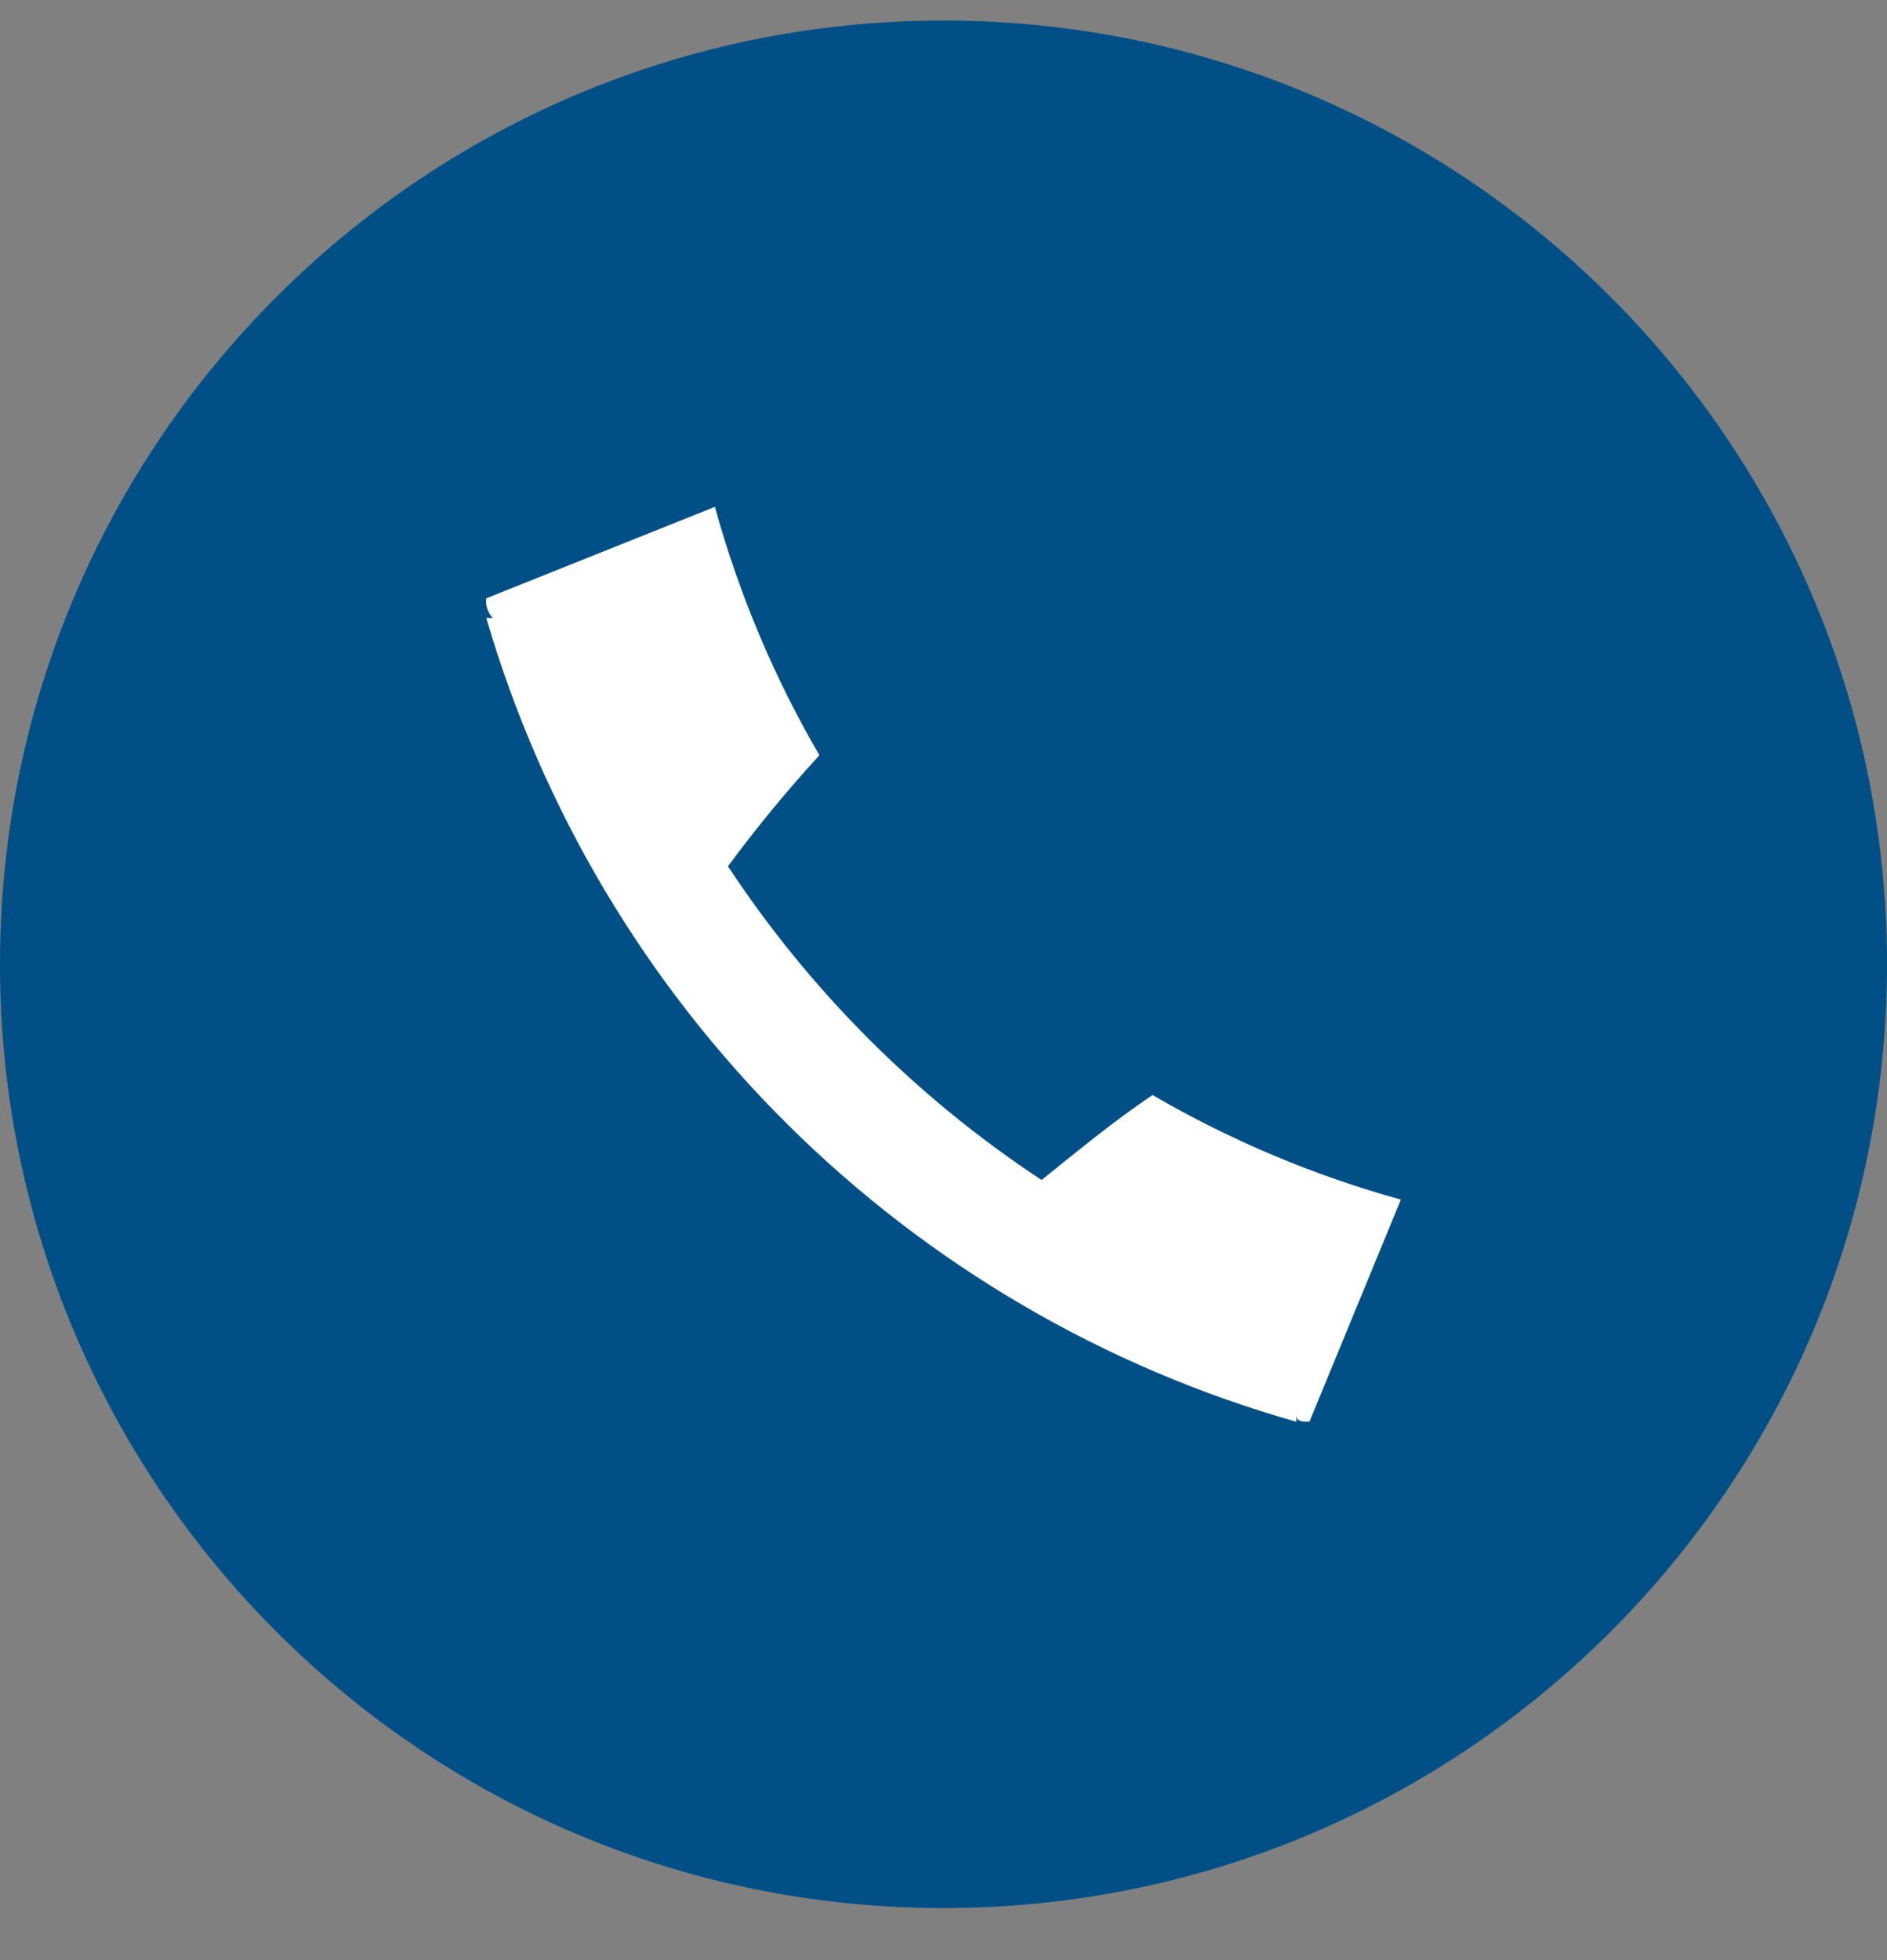
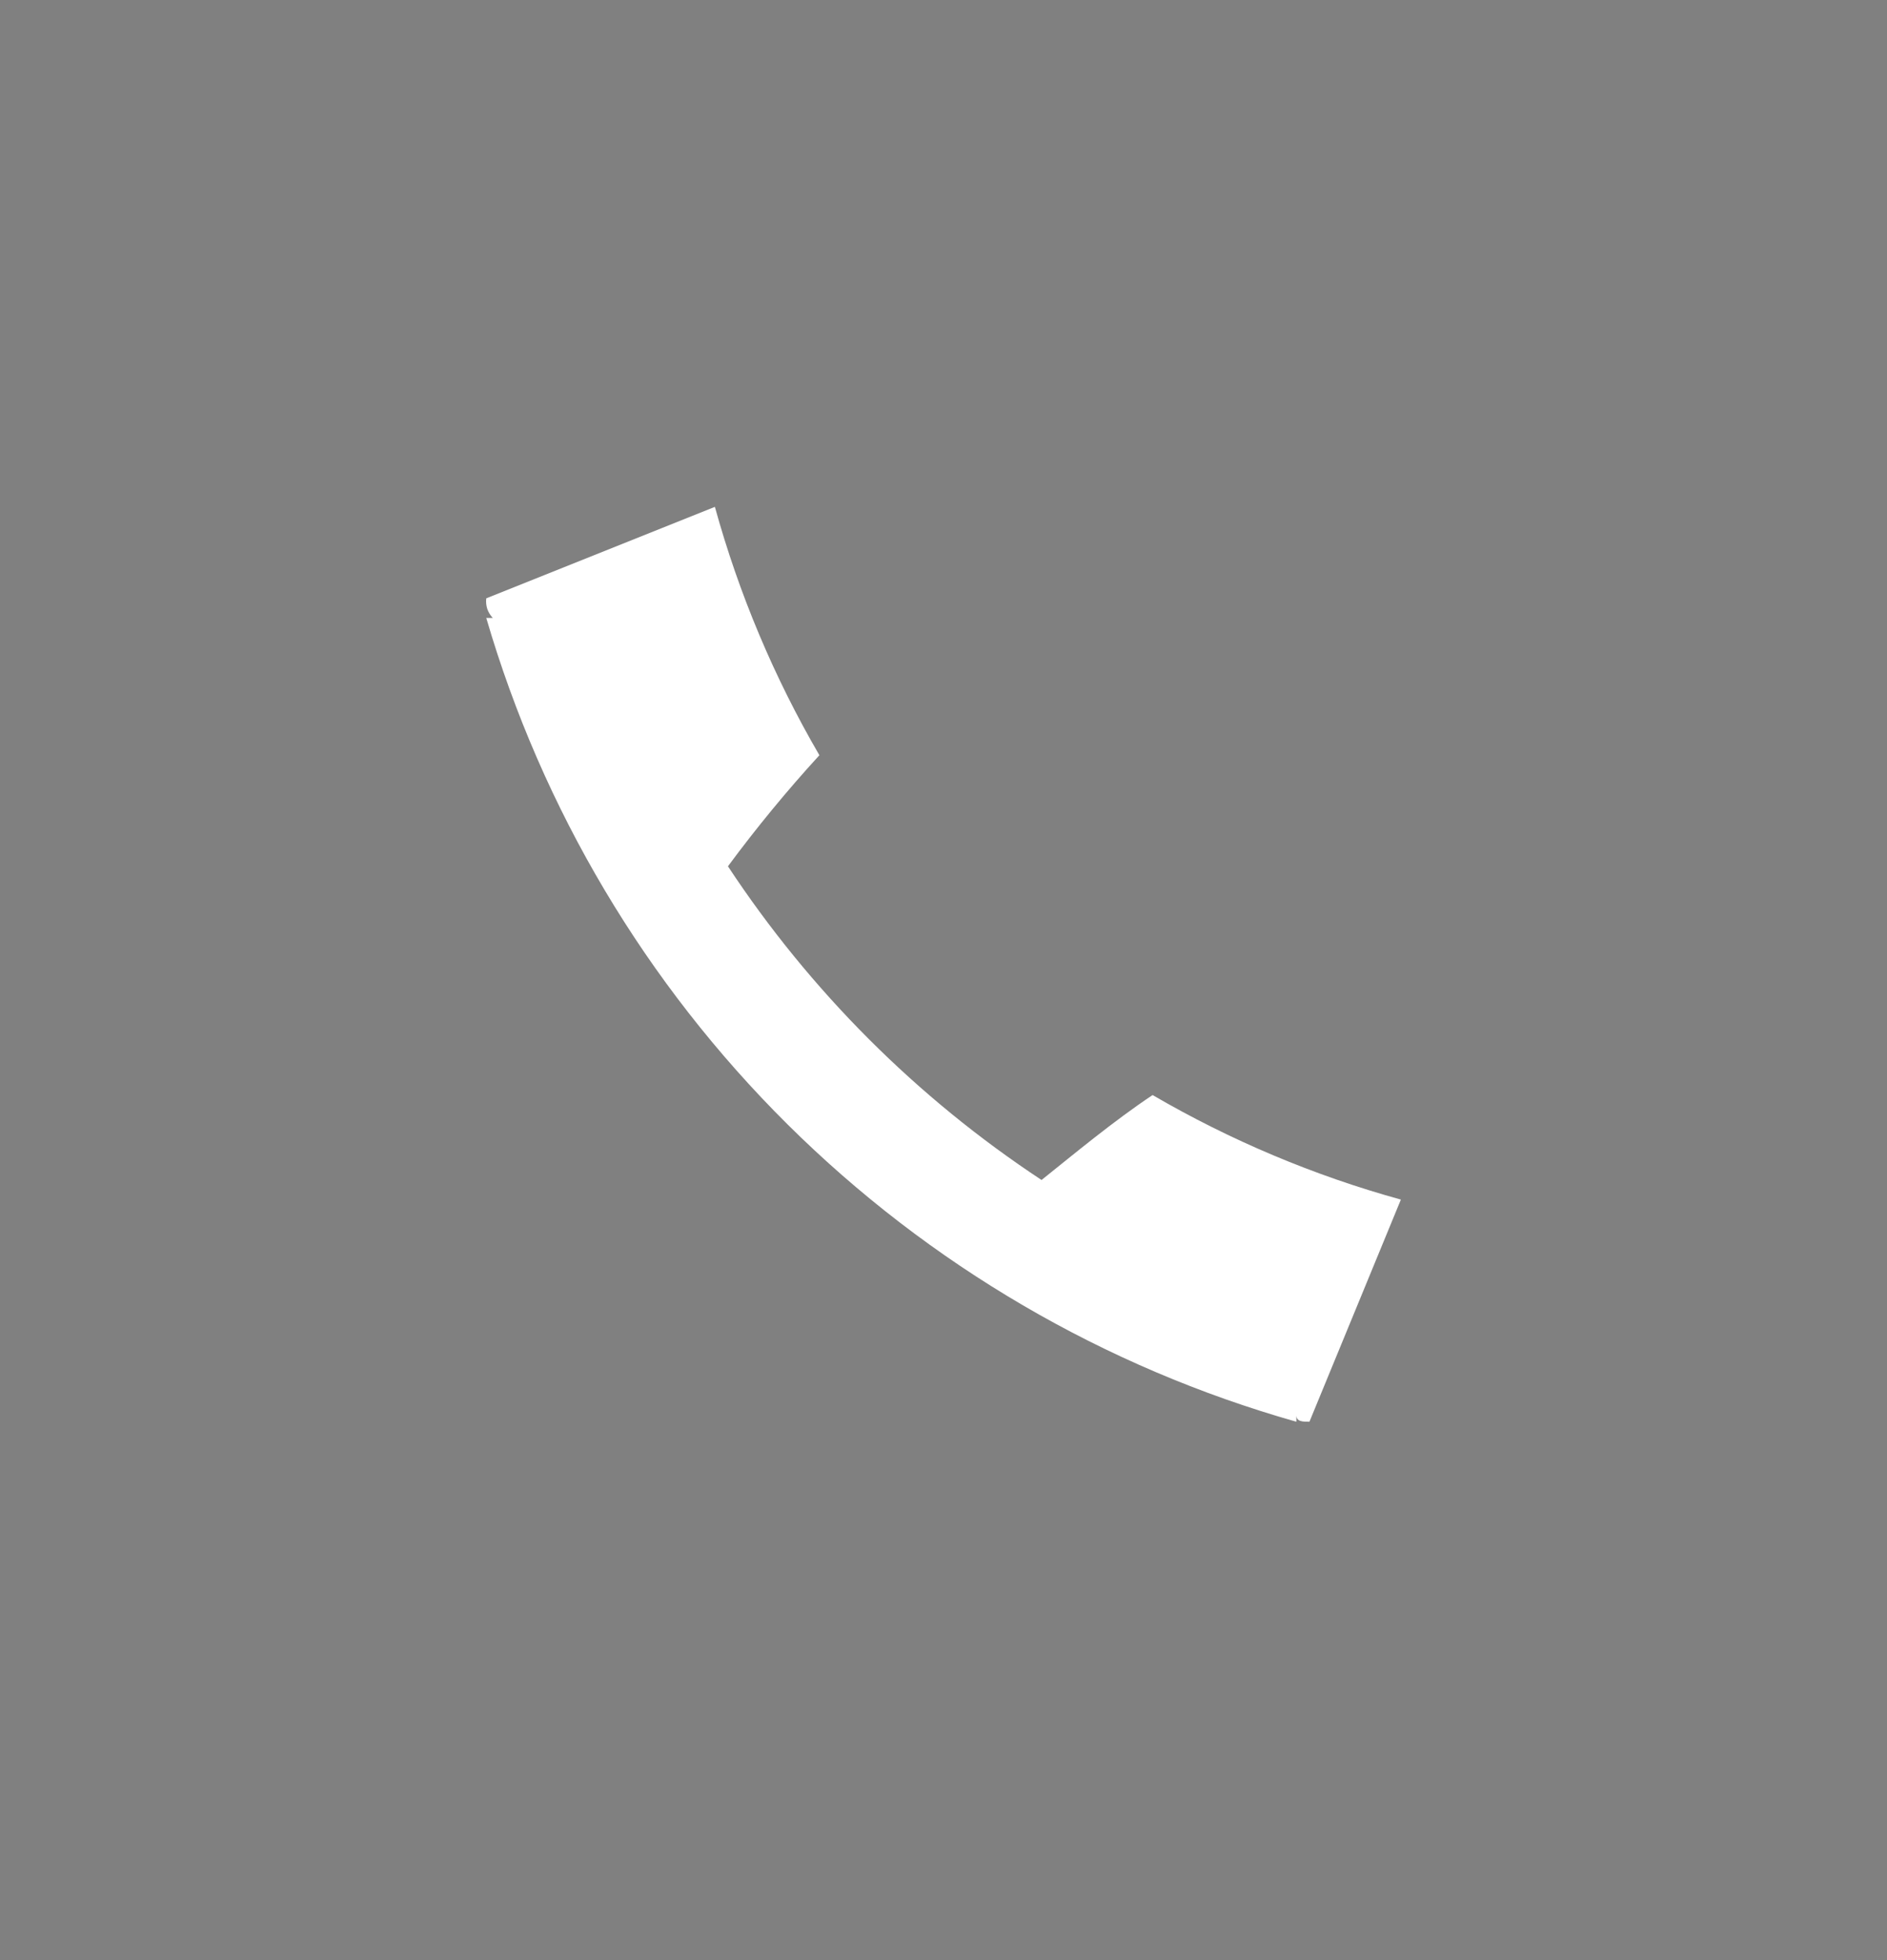
<svg xmlns="http://www.w3.org/2000/svg" width="26" height="27" viewBox="0 0 26 27" fill="none">
  <rect x="0" y="0" width="26" height="27" fill="#808080" stroke="none" />
-   <path d="M13 26.283C20.18 26.283 26 20.463 26 13.283C26 6.104 20.18 0.283 13 0.283C5.82 0.283 0 6.104 0 13.283C0 20.463 5.82 26.283 13 26.283Z" fill="#005087" />
  <path d="M10.03 11.933C11.163 13.651 12.633 15.121 14.351 16.254C14.801 15.894 15.341 15.444 15.881 15.084C16.954 15.709 18.104 16.193 19.302 16.524L18.042 19.584C17.952 19.584 17.862 19.584 17.862 19.494V19.584C15.216 18.835 12.804 17.425 10.852 15.489C8.9 13.552 7.471 11.152 6.7 8.512H6.79C6.756 8.477 6.73 8.434 6.714 8.388C6.699 8.341 6.694 8.291 6.7 8.242L9.85 6.982C10.181 8.18 10.665 9.33 11.29 10.403C10.843 10.891 10.423 11.402 10.03 11.933Z" fill="white" />
</svg>